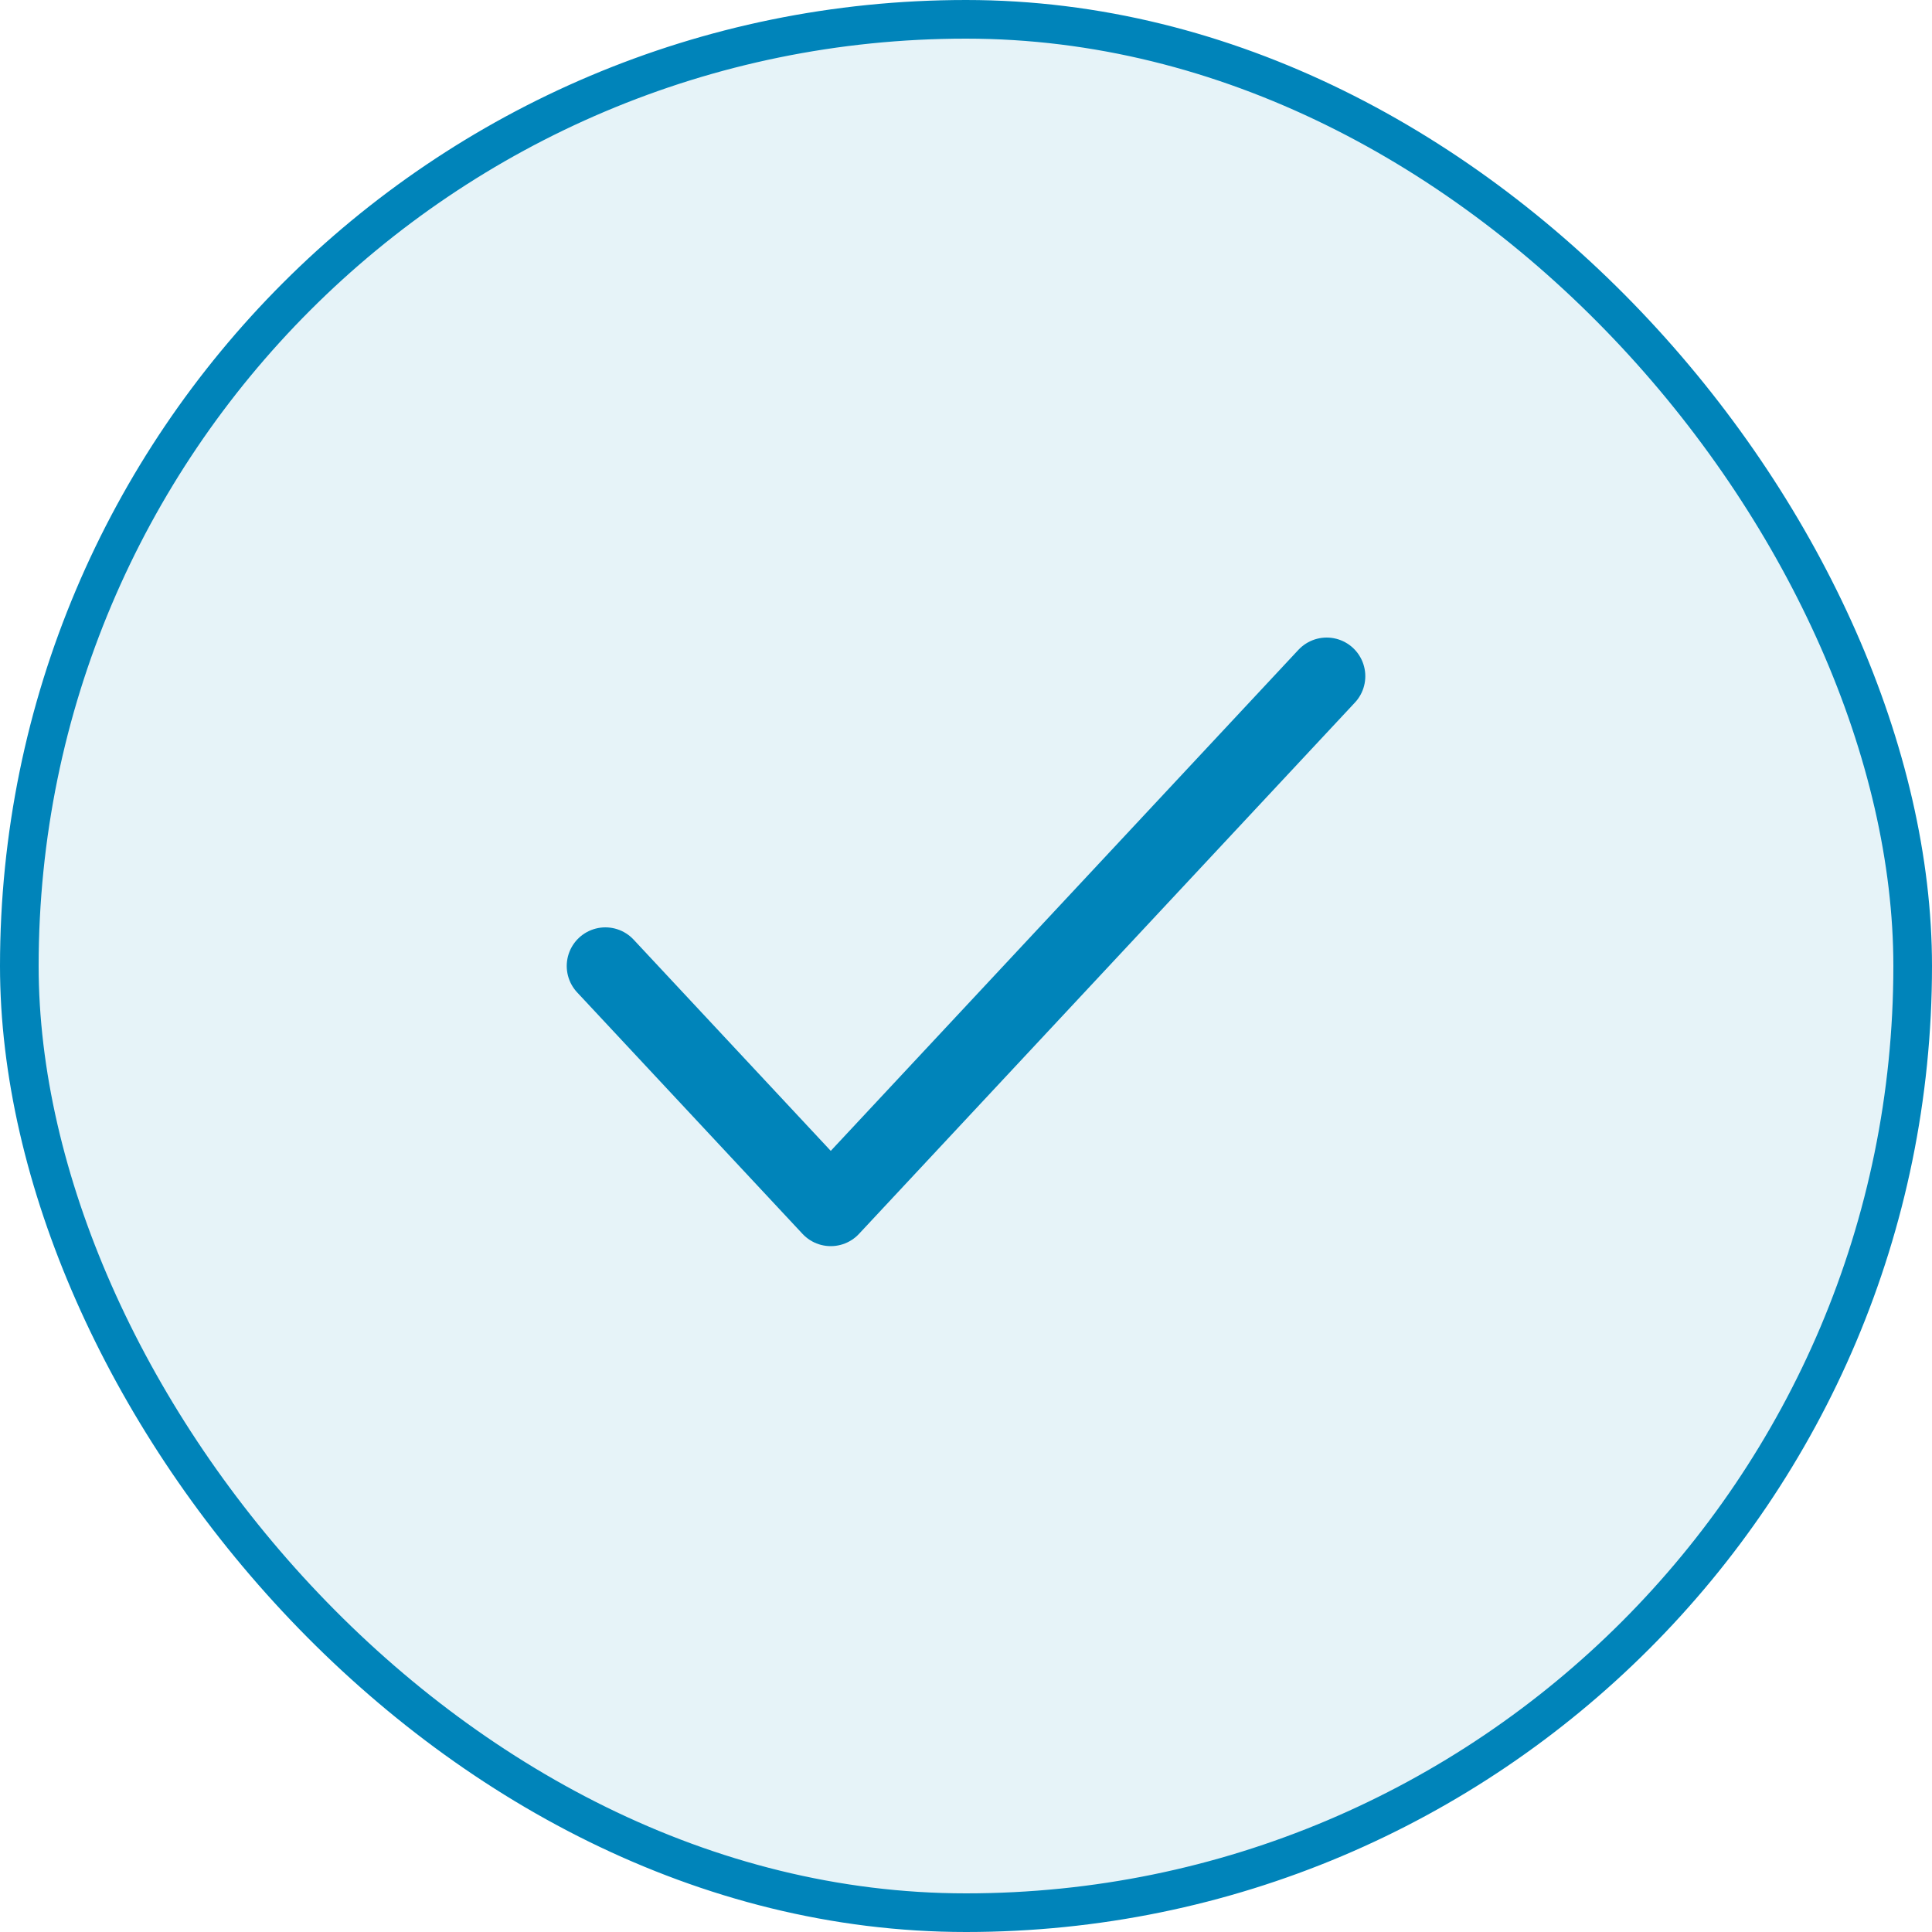
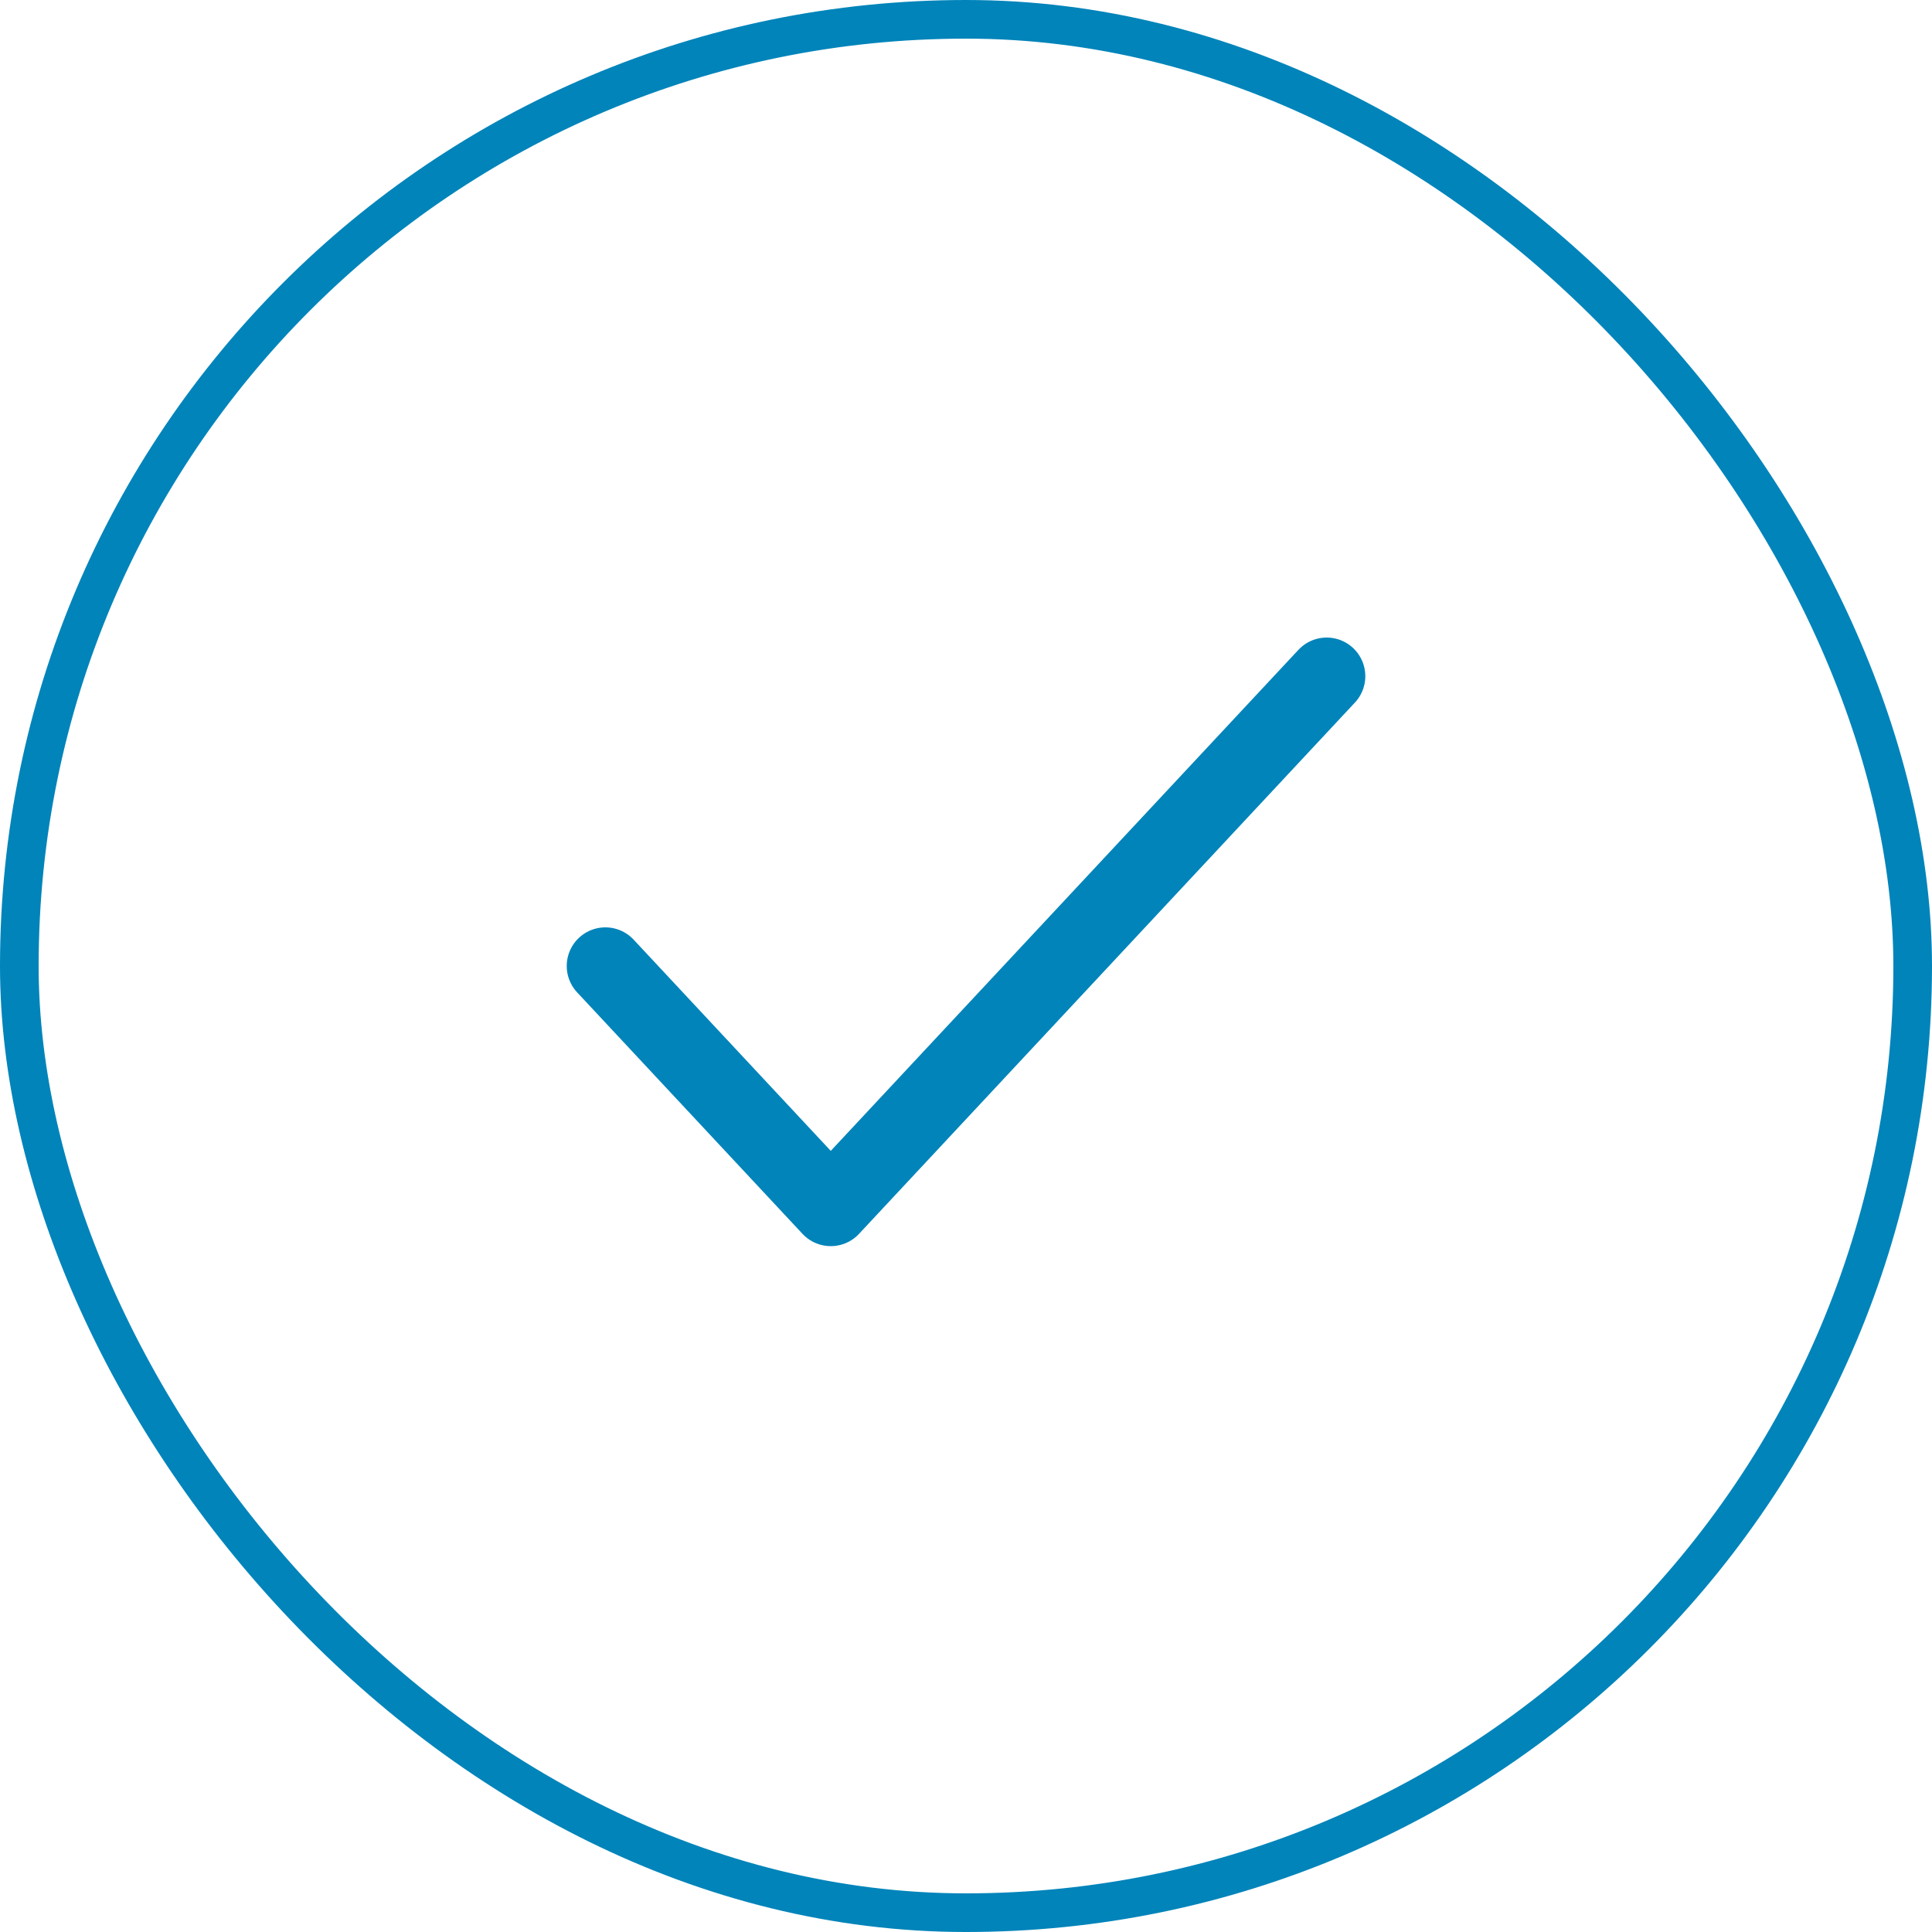
<svg xmlns="http://www.w3.org/2000/svg" width="50" height="50" viewBox="0 0 50 50" fill="none">
-   <rect x="0.5" y="0.5" width="49" height="49" rx="24.5" fill="#0084BA" fill-opacity="0.1" />
  <rect x="0.5" y="0.5" width="49" height="49" rx="24.5" stroke="#0084BA" />
  <path d="M34.334 17.5L21.5 31.25L15.667 25" stroke="#0084BA" stroke-width="2" stroke-linecap="round" stroke-linejoin="round" />
</svg>